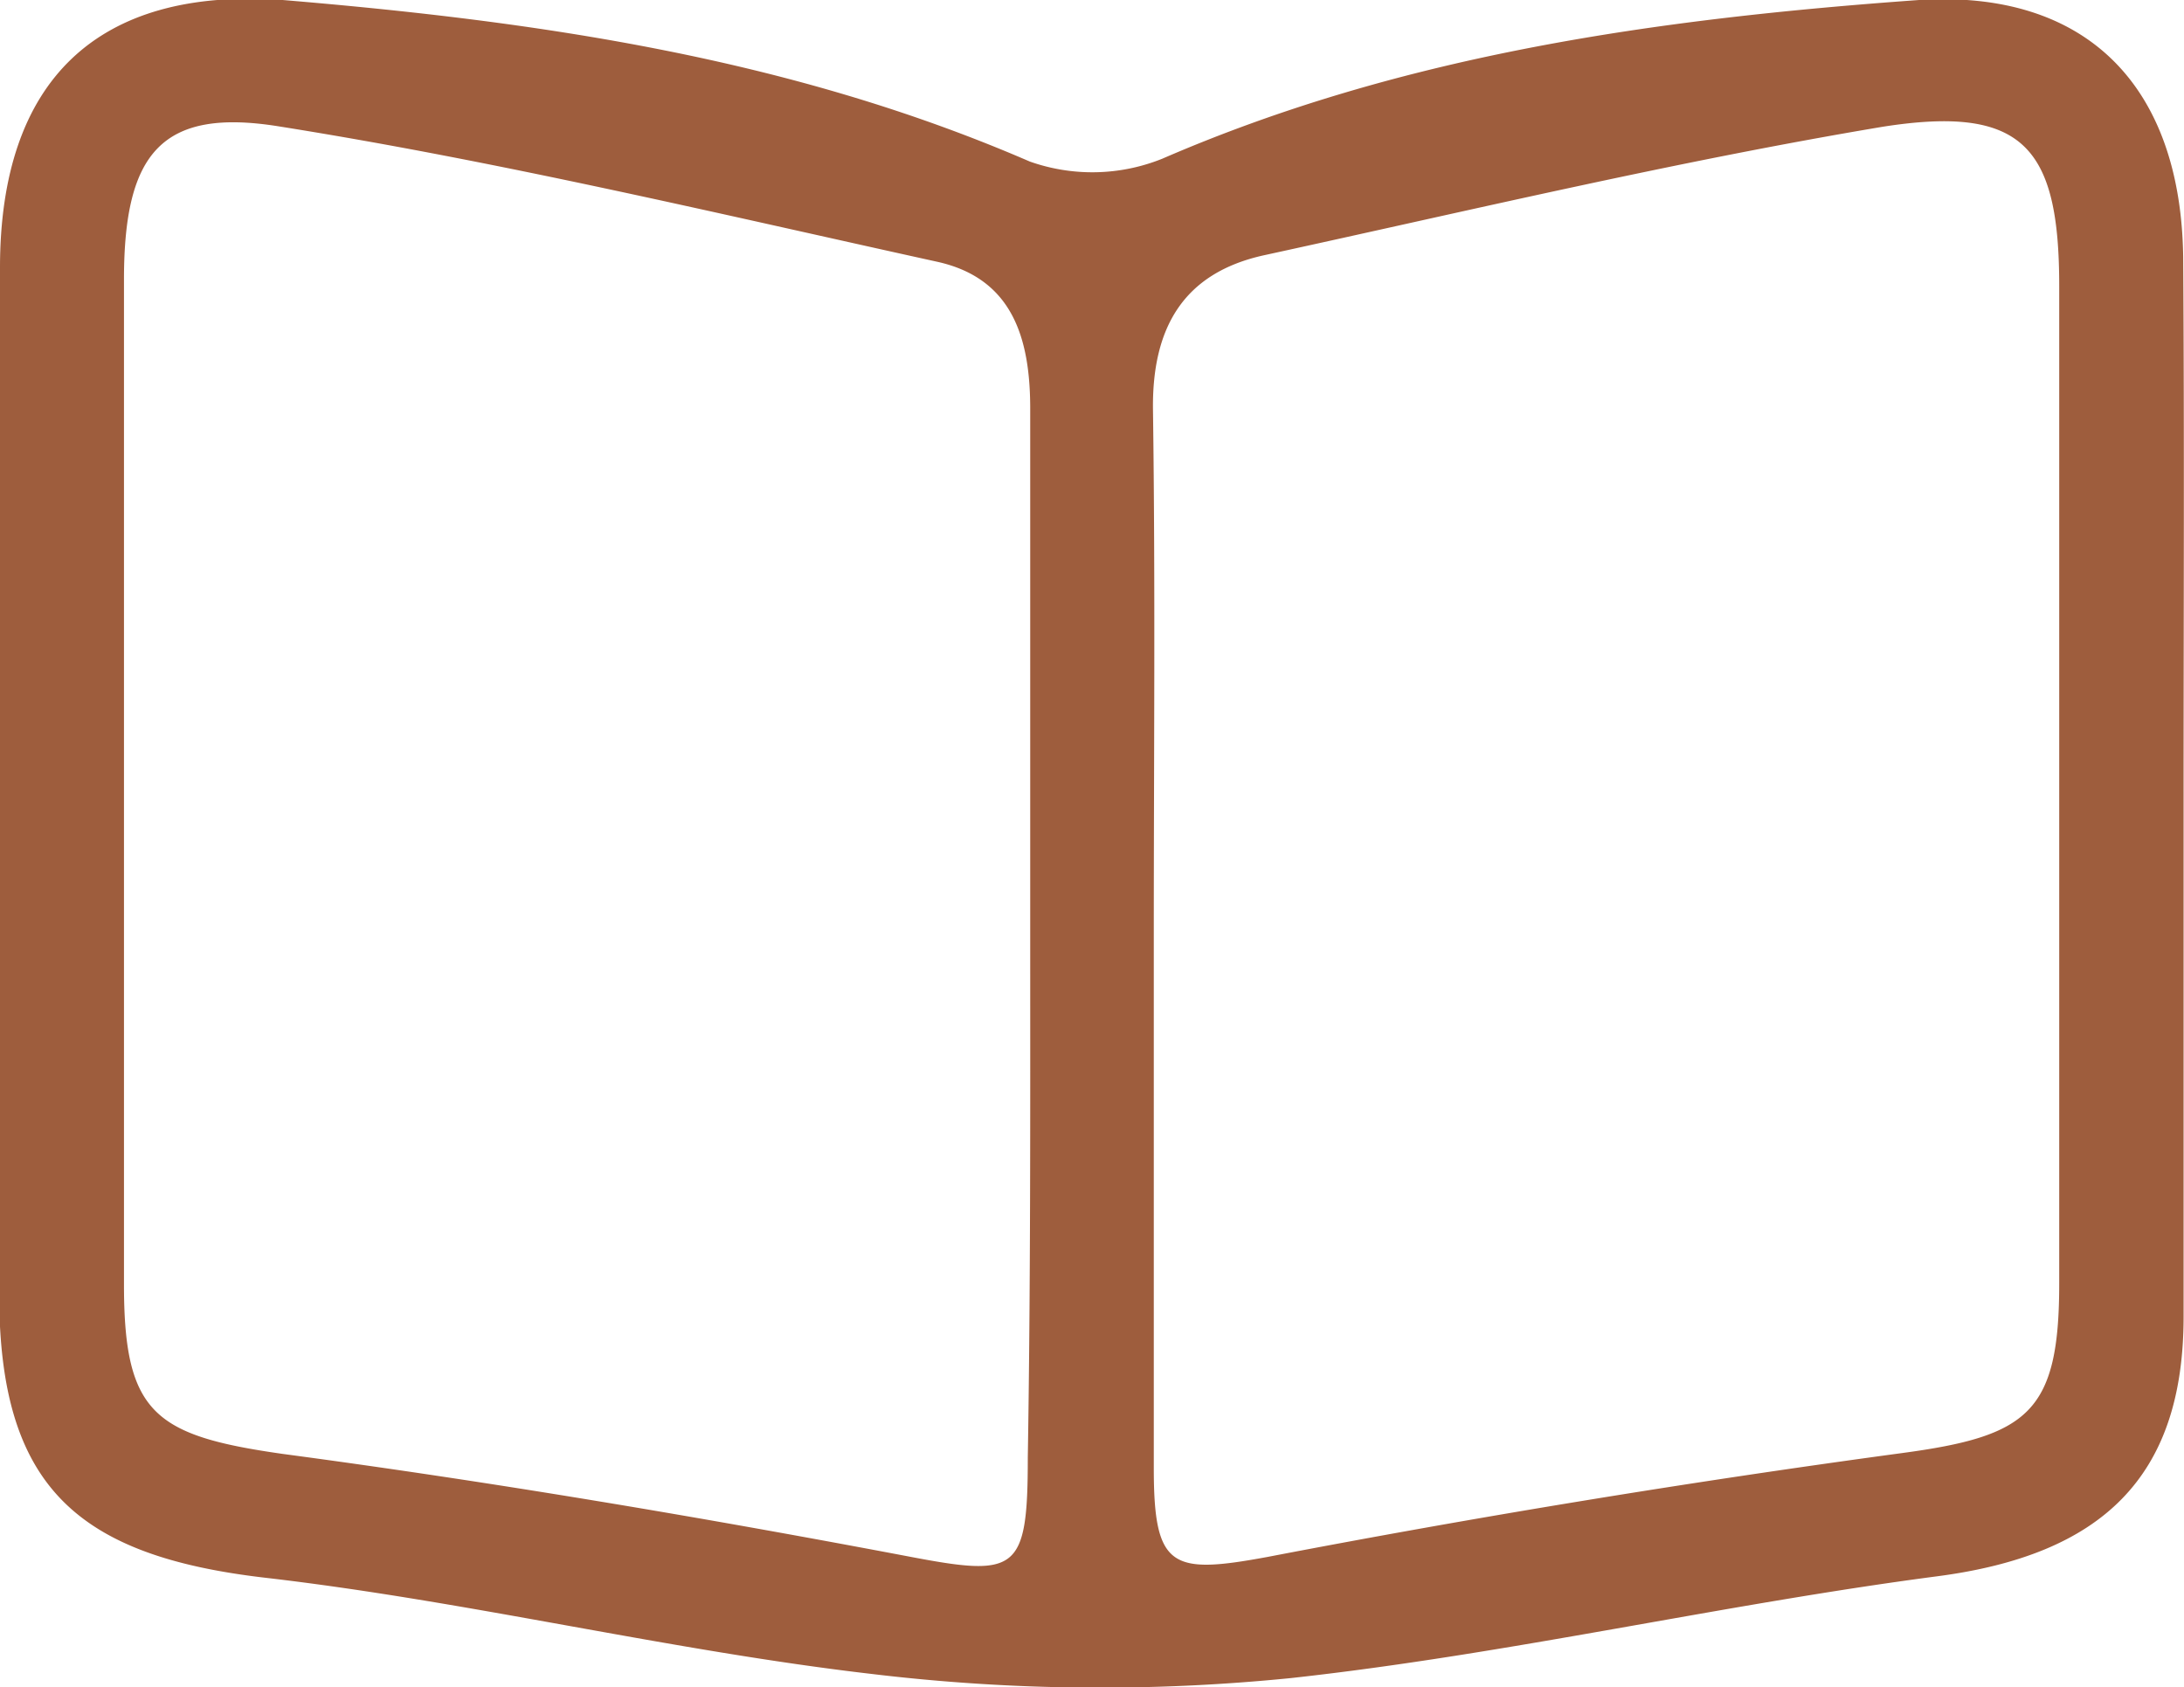
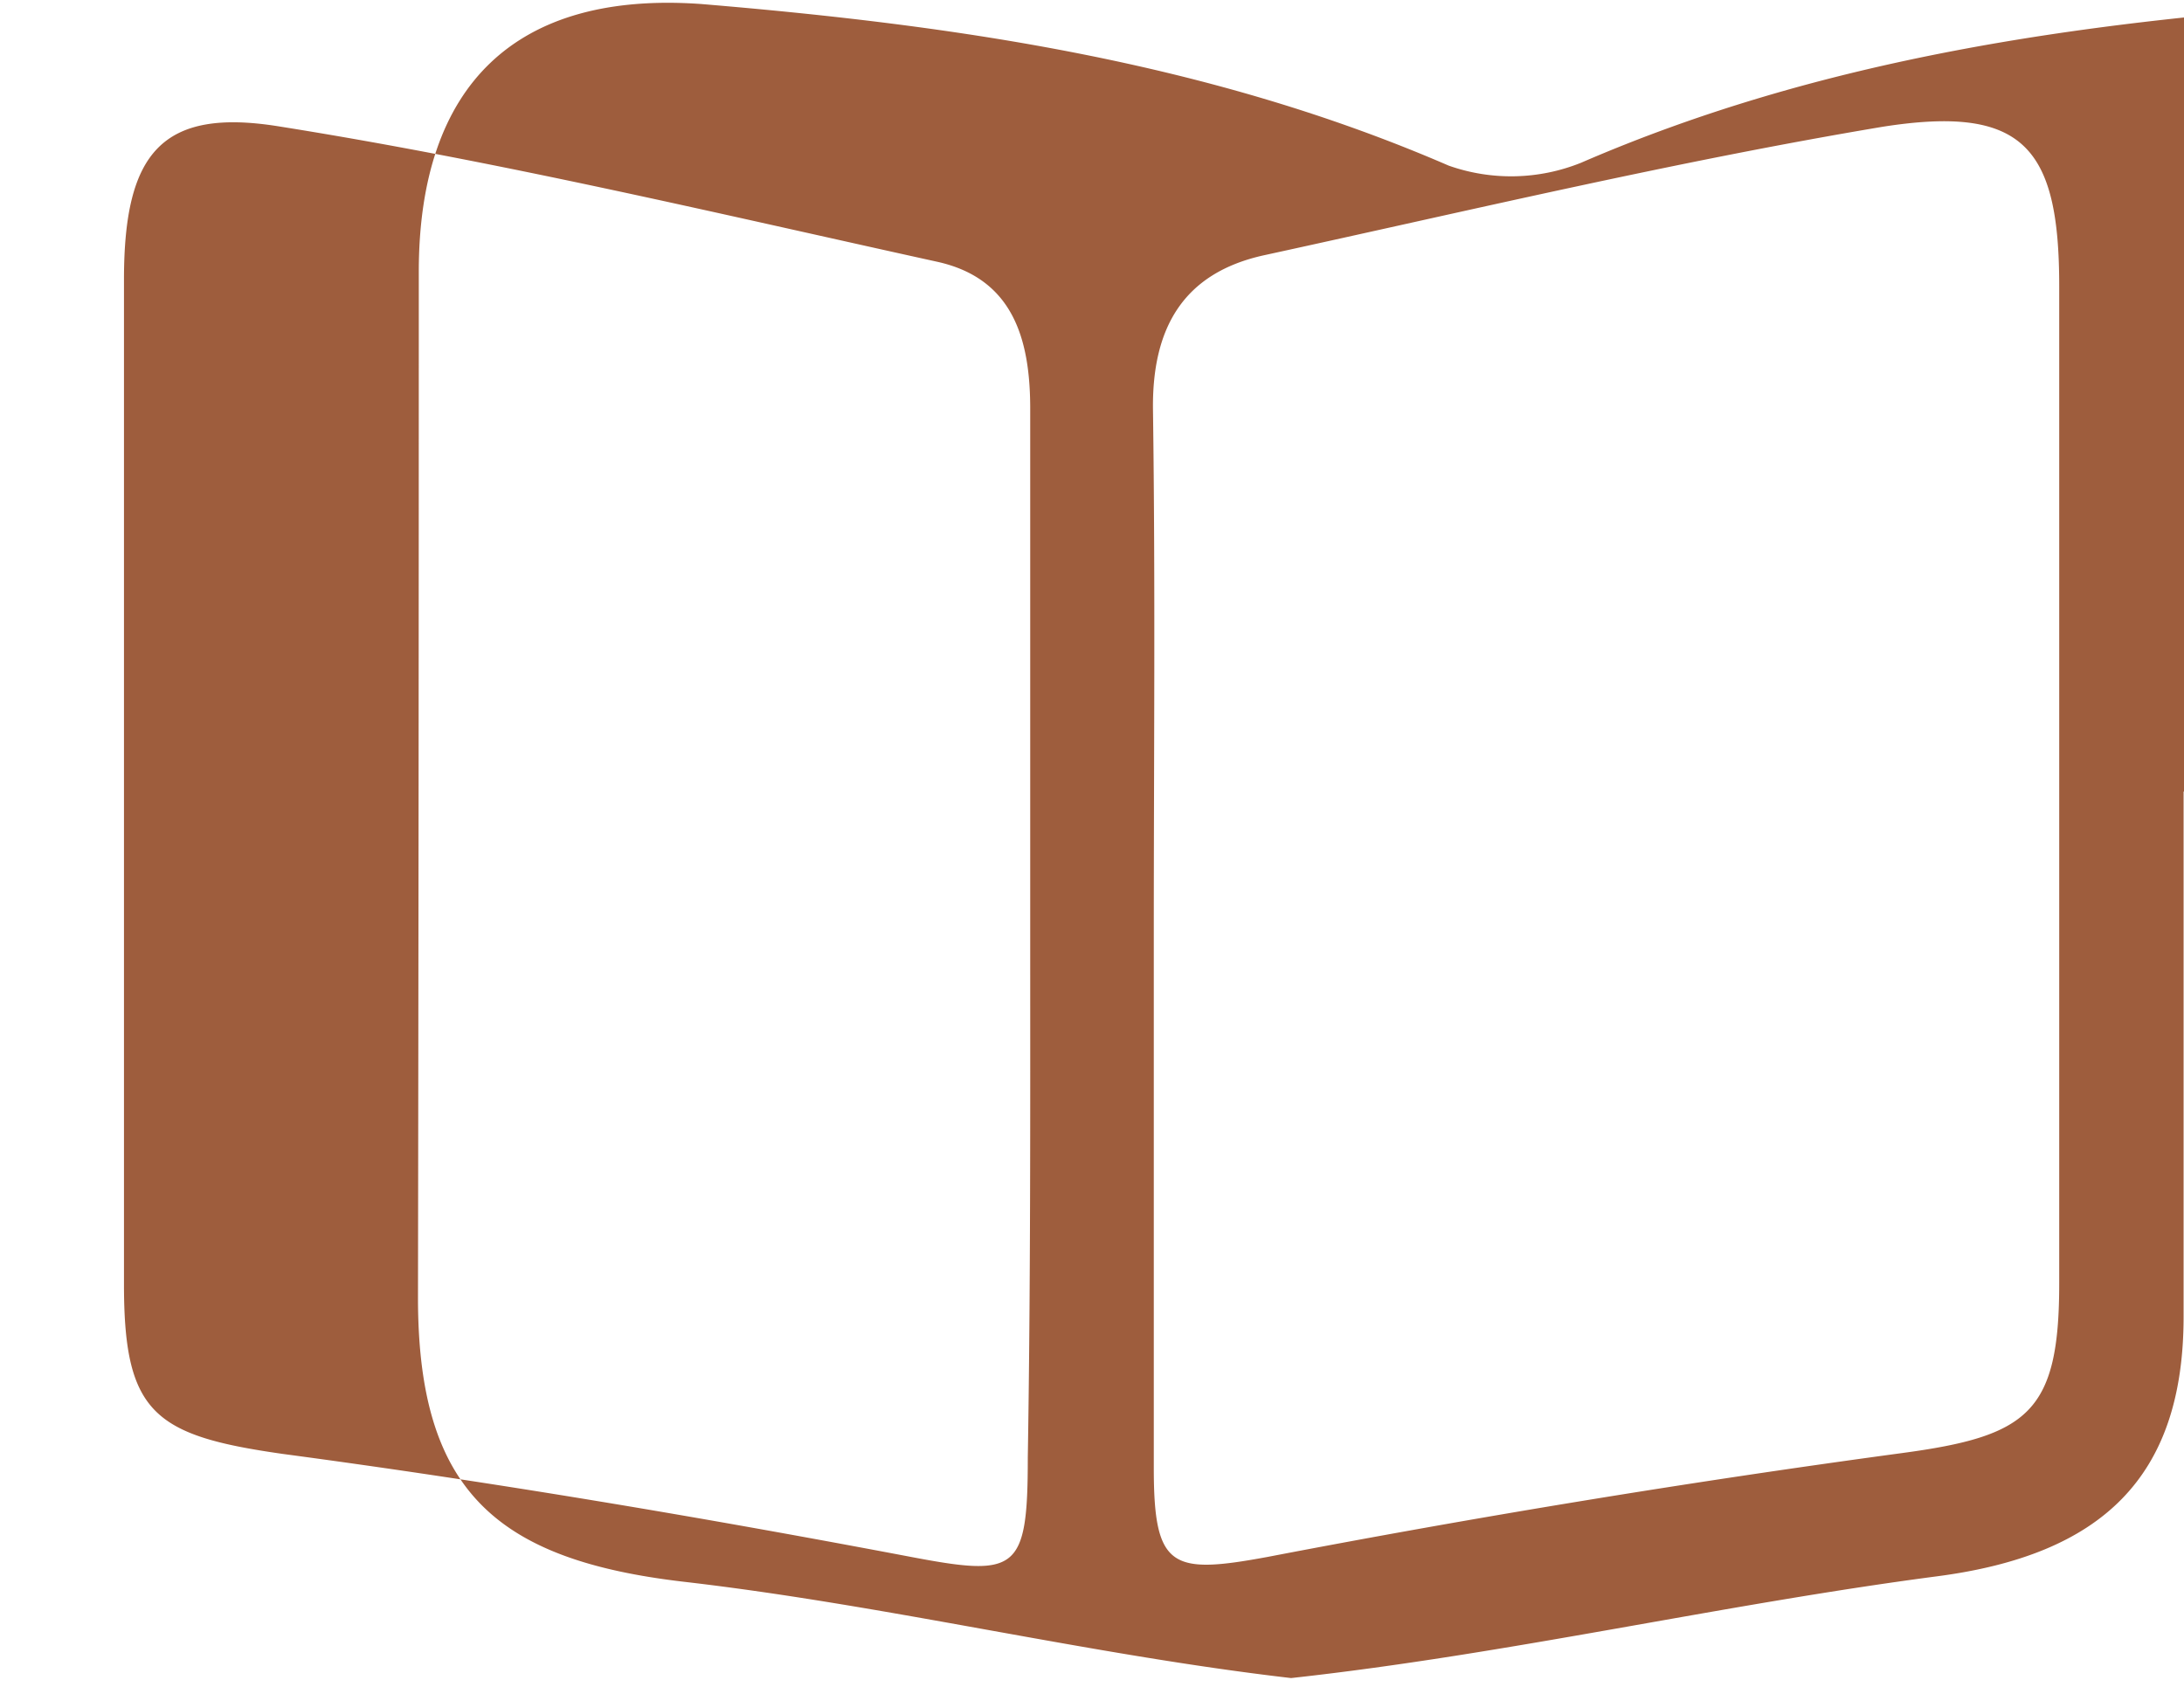
<svg xmlns="http://www.w3.org/2000/svg" viewBox="0 0 54.08 41.78">
-   <path d="m54.07 19.6v13c0 4-2.05 5.9-6.1 6.43-5.34.7-10.62 1.93-16 2.52a47.31 47.31 0 0 1 -10.37-.1c-5-.58-10-1.8-15-2.38-4.7-.54-6.61-2.27-6.62-7q.02-12.69.02-25.44c0-4.63 2.4-6.96 7-6.63 6.35.53 12.59 1.44 18.5 4a4.64 4.64 0 0 0 3.28-.07c6-2.6 12.33-3.47 18.74-3.93 4.15-.26 6.48 2.13 6.54 6.36.03 4.41.01 8.82.01 13.24zm-25.5 3.53v13.22c0 2.49.44 2.64 2.82 2.2 5.21-1 10.45-1.86 15.7-2.57 3.13-.42 3.9-1 3.9-4.2q0-12.34 0-24.7c0-3.44-.89-4.49-4.38-3.94-5.13.86-10.21 2.07-15.31 3.18-2 .44-2.78 1.8-2.75 3.84.06 4.32.02 8.65.02 12.97zm-3.06.21c0-4.4 0-8.81 0-13.22 0-1.75-.44-3.23-2.31-3.64-5.41-1.19-10.82-2.48-16.29-3.35-2.91-.47-3.83.67-3.84 3.74q0 12.48 0 25c.01 3.13.77 3.68 3.93 4.13 5.17.69 10.33 1.56 15.45 2.53 2.72.52 3 .43 3-2.44.07-4.26.06-8.5.06-12.75z" fill="#9e5d3d" />
+   <path d="m54.07 19.6v13c0 4-2.05 5.9-6.1 6.43-5.34.7-10.62 1.93-16 2.52c-5-.58-10-1.8-15-2.38-4.7-.54-6.61-2.27-6.62-7q.02-12.69.02-25.44c0-4.63 2.4-6.96 7-6.63 6.35.53 12.59 1.44 18.5 4a4.64 4.64 0 0 0 3.28-.07c6-2.6 12.33-3.47 18.74-3.93 4.15-.26 6.48 2.13 6.54 6.36.03 4.41.01 8.82.01 13.24zm-25.5 3.53v13.22c0 2.49.44 2.64 2.82 2.2 5.21-1 10.45-1.86 15.7-2.57 3.13-.42 3.9-1 3.9-4.2q0-12.34 0-24.7c0-3.44-.89-4.49-4.38-3.94-5.13.86-10.21 2.07-15.31 3.18-2 .44-2.78 1.8-2.75 3.84.06 4.32.02 8.65.02 12.97zm-3.06.21c0-4.4 0-8.81 0-13.22 0-1.75-.44-3.23-2.31-3.64-5.41-1.19-10.82-2.48-16.29-3.35-2.91-.47-3.83.67-3.84 3.74q0 12.48 0 25c.01 3.13.77 3.68 3.93 4.13 5.17.69 10.33 1.56 15.45 2.53 2.72.52 3 .43 3-2.44.07-4.26.06-8.5.06-12.75z" fill="#9e5d3d" />
</svg>